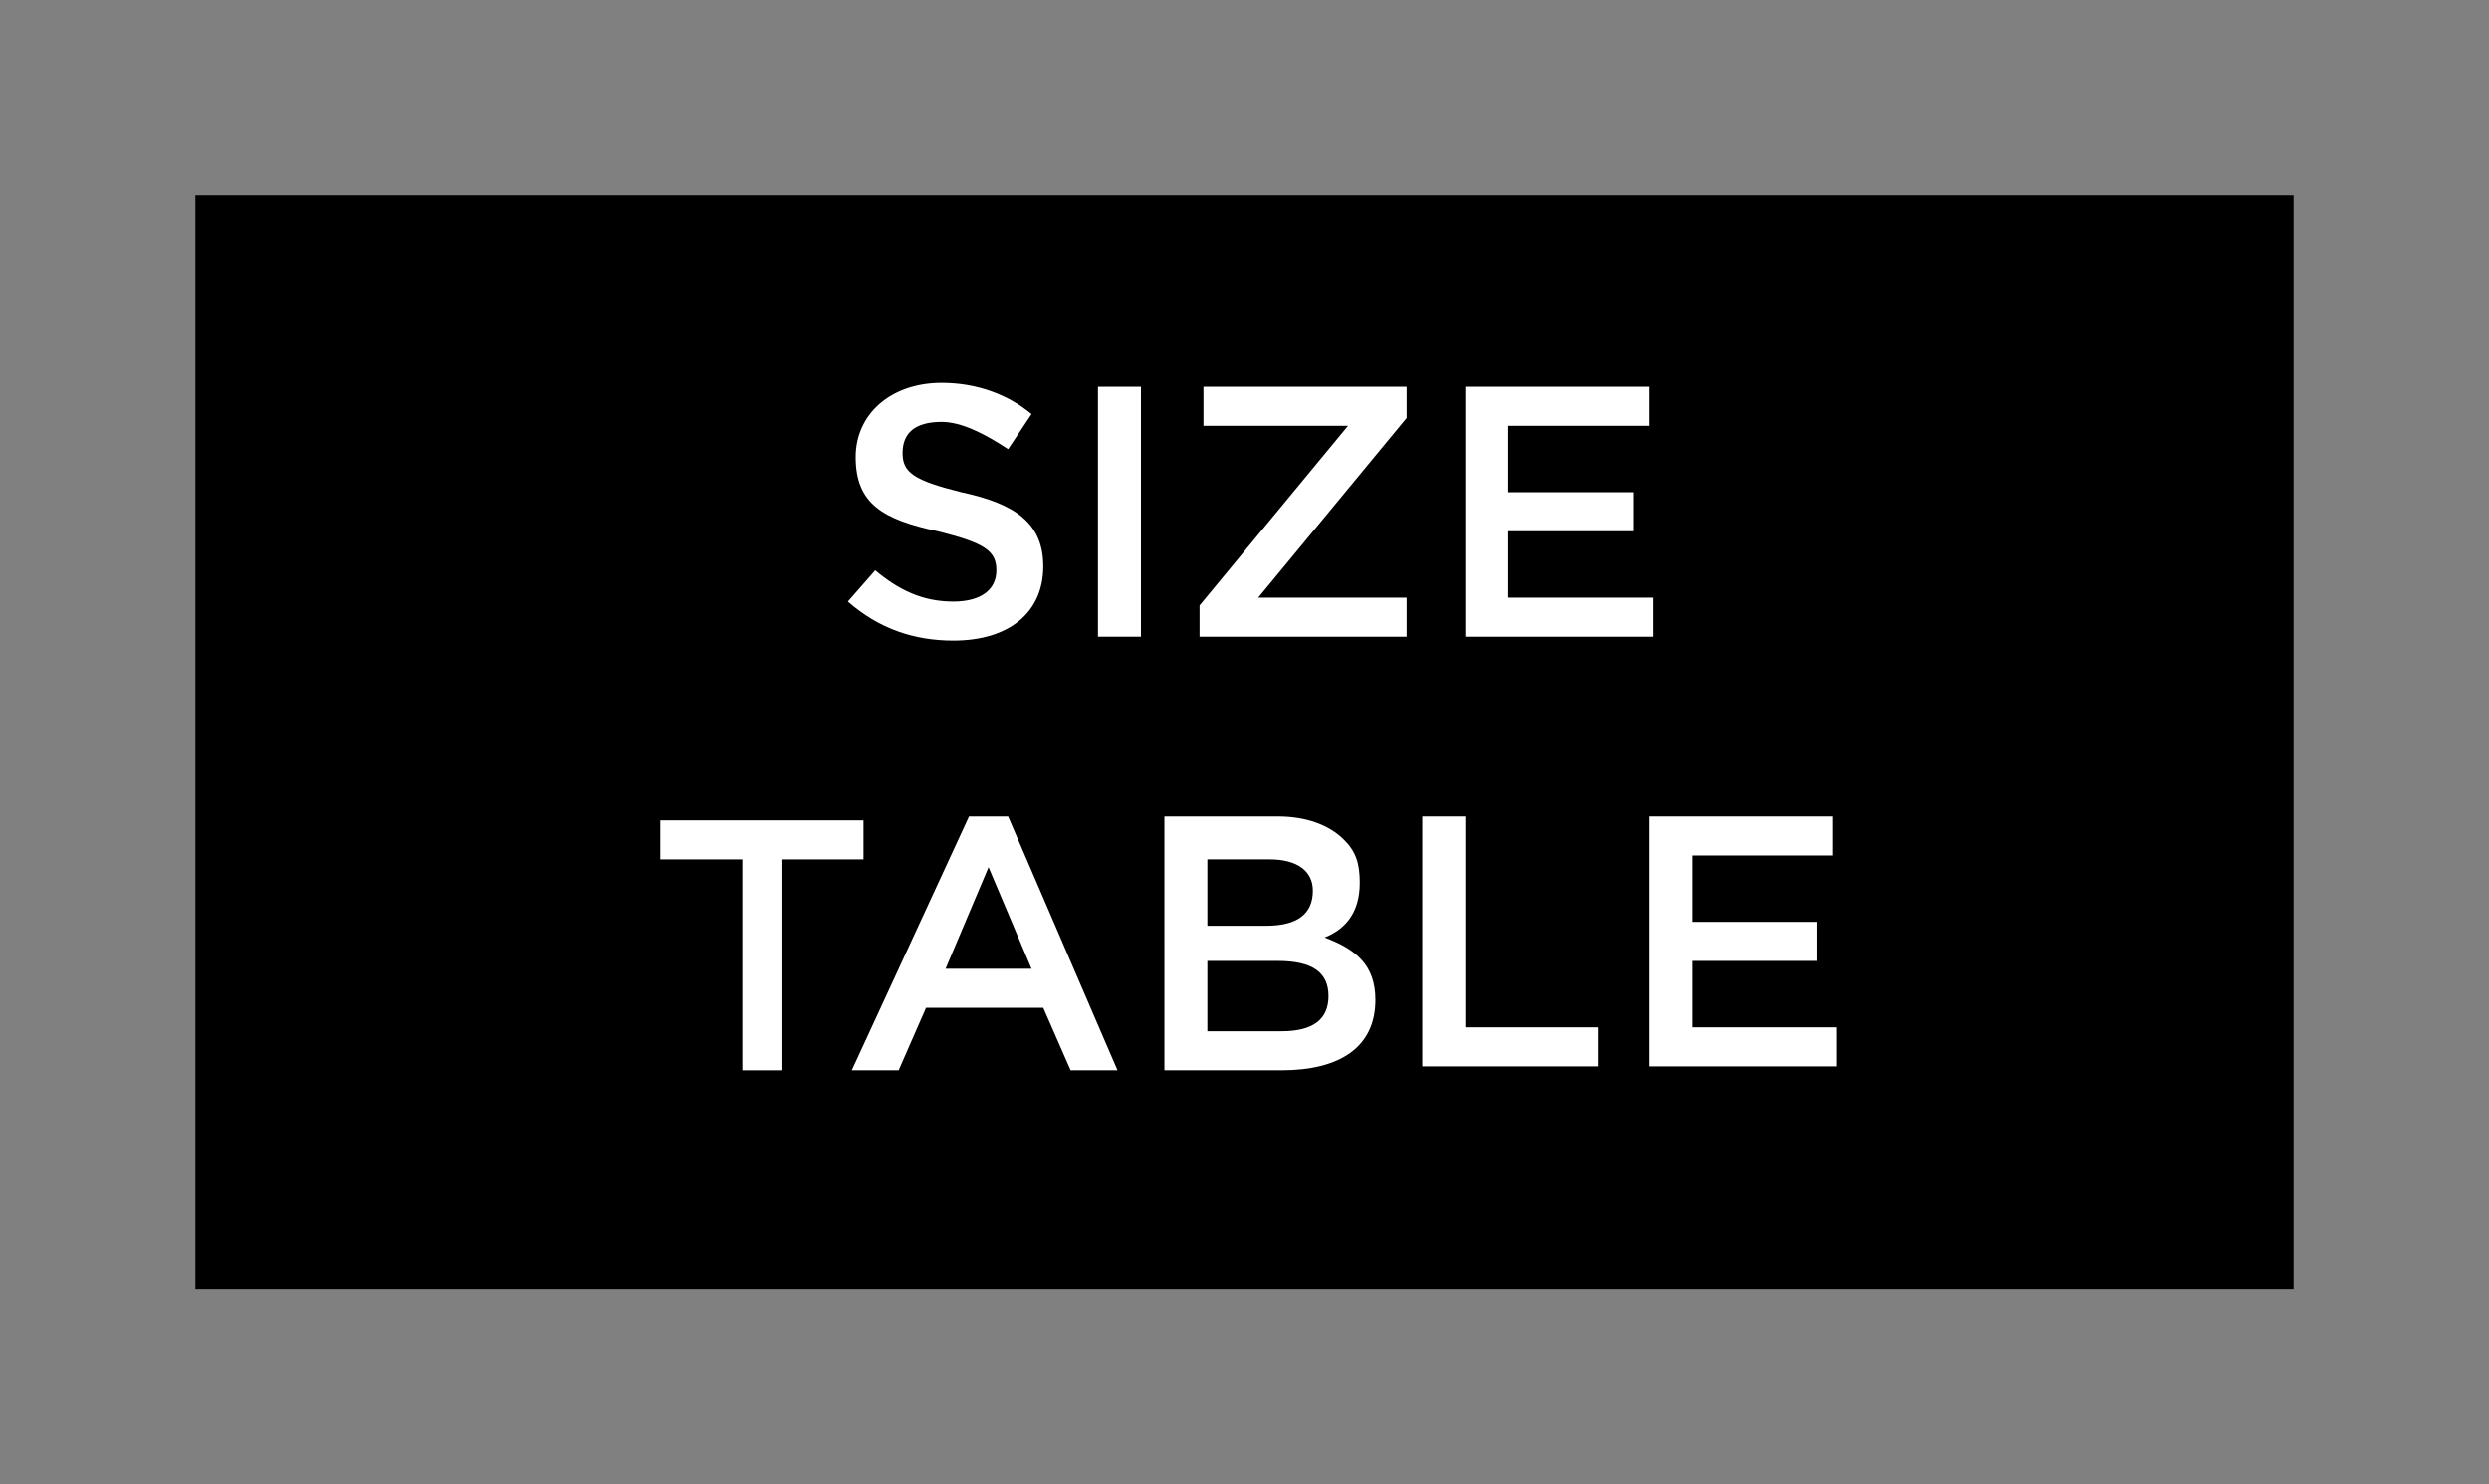
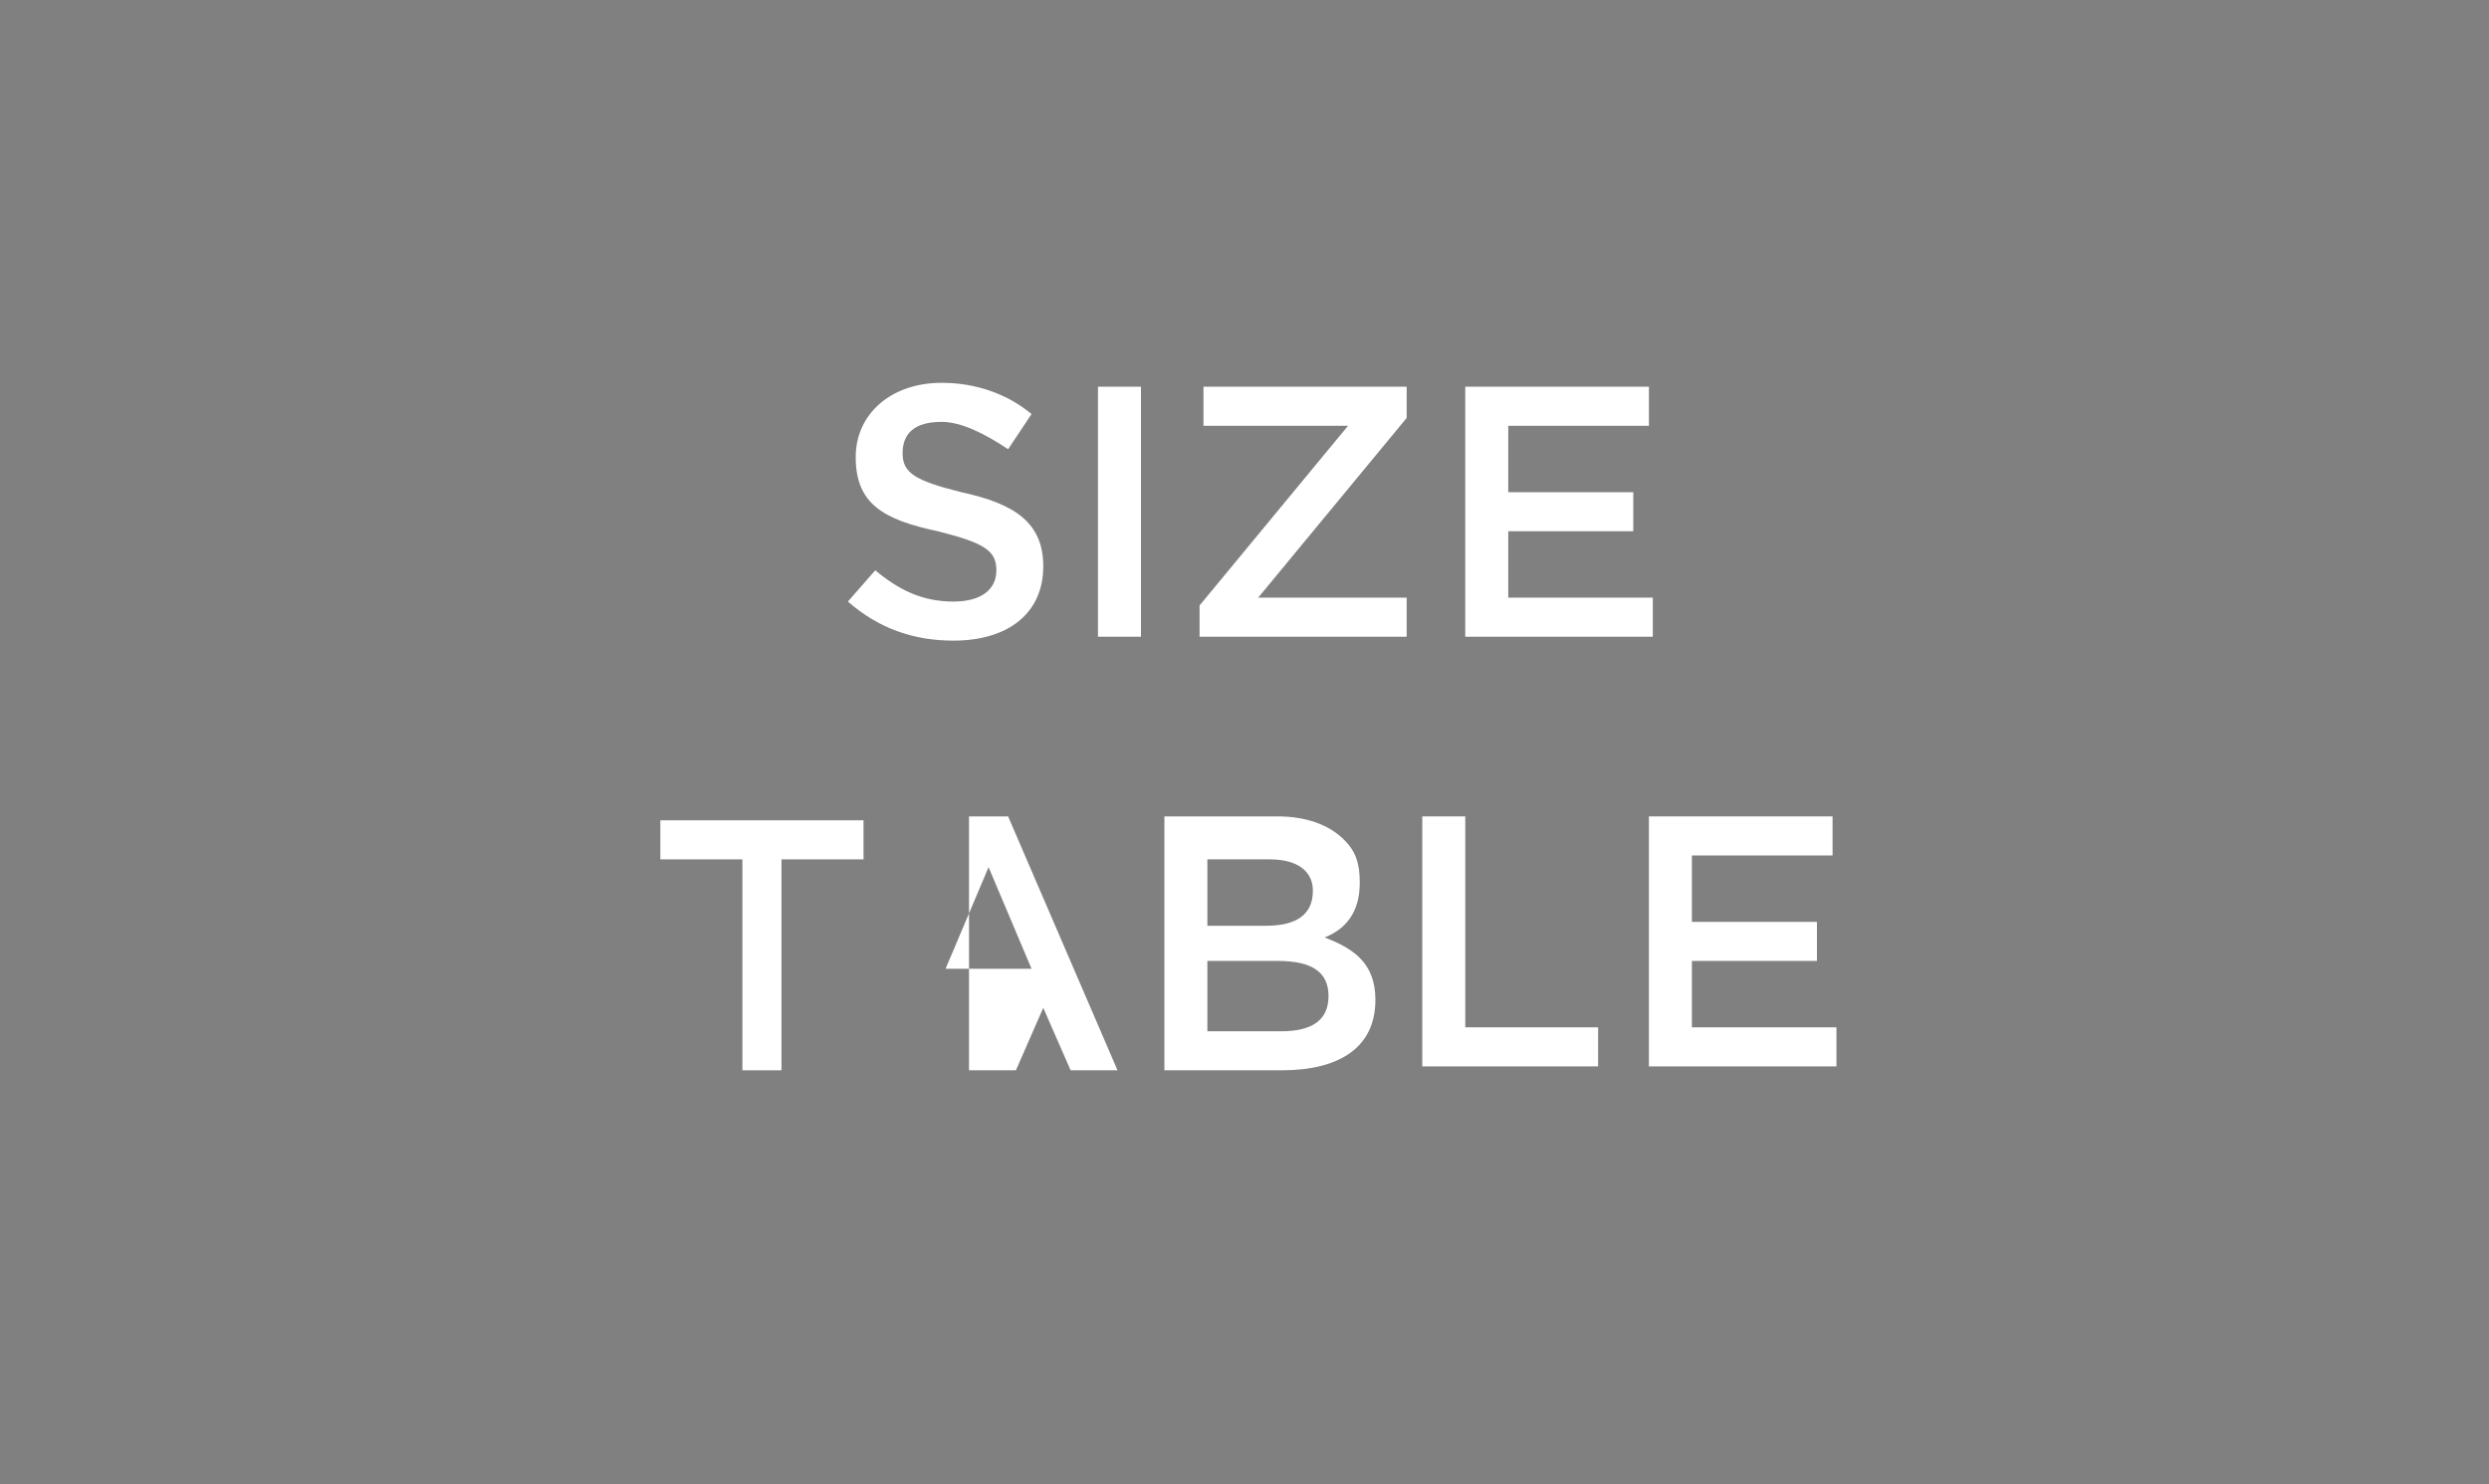
<svg xmlns="http://www.w3.org/2000/svg" version="1.1" id="Ebene_1" x="0px" y="0px" viewBox="0 0 63.7 38" style="enable-background:new 0 0 63.7 38;" xml:space="preserve">
  <rect x="0" y="0" width="63.7" height="38" fill="#808080" stroke="none" />
  <style type="text/css">
	.st0{fill:none;}
	.st1{enable-background:new    ;}
	.st2{fill:#FFFFFF;}
</style>
-   <rect x="5" y="5" width="53.7" height="28" />
  <rect x="9.8" y="12" class="st0" width="43.8" height="18" />
  <g class="st1">
    <path class="st2" d="M21.7,15.4l0.7-0.8c0.6,0.5,1.2,0.8,2,0.8c0.7,0,1.1-0.3,1.1-0.8v0c0-0.5-0.3-0.7-1.5-1   c-1.4-0.3-2.1-0.7-2.1-1.9v0c0-1.1,0.9-1.9,2.2-1.9c0.9,0,1.7,0.3,2.3,0.8l-0.6,0.9c-0.6-0.4-1.2-0.7-1.7-0.7c-0.7,0-1,0.3-1,0.8v0   c0,0.5,0.3,0.7,1.5,1c1.4,0.3,2.1,0.8,2.1,1.9v0c0,1.2-0.9,1.9-2.3,1.9C23.4,16.4,22.5,16.1,21.7,15.4z" />
    <path class="st2" d="M28.1,9.9h1.1v6.4h-1.1V9.9z" />
    <path class="st2" d="M30.7,15.5l3.8-4.6h-3.7v-1H36v0.8l-3.8,4.6H36v1h-5.3V15.5z" />
    <path class="st2" d="M37.4,9.9h4.8v1h-3.6v1.7h3.2v1h-3.2v1.7h3.7v1h-4.8V9.9z" />
  </g>
  <g class="st1">
    <path class="st2" d="M19,22h-2.1v-1h5.2v1h-2.1v5.4H19V22z" />
-     <path class="st2" d="M24.8,20.9h1l2.8,6.5h-1.2l-0.7-1.6h-3l-0.7,1.6h-1.2L24.8,20.9z M26.4,24.8l-1.1-2.6l-1.1,2.6H26.4z" />
+     <path class="st2" d="M24.8,20.9h1l2.8,6.5h-1.2l-0.7-1.6l-0.7,1.6h-1.2L24.8,20.9z M26.4,24.8l-1.1-2.6l-1.1,2.6H26.4z" />
    <path class="st2" d="M29.8,20.9h2.9c0.7,0,1.3,0.2,1.7,0.6c0.3,0.3,0.4,0.6,0.4,1.1v0c0,0.8-0.4,1.2-0.9,1.4   c0.8,0.3,1.3,0.7,1.3,1.6v0c0,1.2-0.9,1.8-2.4,1.8h-3V20.9z M33.6,22.8c0-0.5-0.4-0.8-1.1-0.8h-1.6v1.7h1.5   C33.2,23.7,33.6,23.4,33.6,22.8L33.6,22.8z M32.7,24.6h-1.8v1.8h1.9c0.8,0,1.2-0.3,1.2-0.9v0C34,24.9,33.6,24.6,32.7,24.6z" />
    <path class="st2" d="M36.4,20.9h1.1v5.4h3.4v1h-4.5V20.9z" />
    <path class="st2" d="M42.1,20.9h4.8v1h-3.6v1.7h3.2v1h-3.2v1.7h3.7v1h-4.8V20.9z" />
  </g>
</svg>